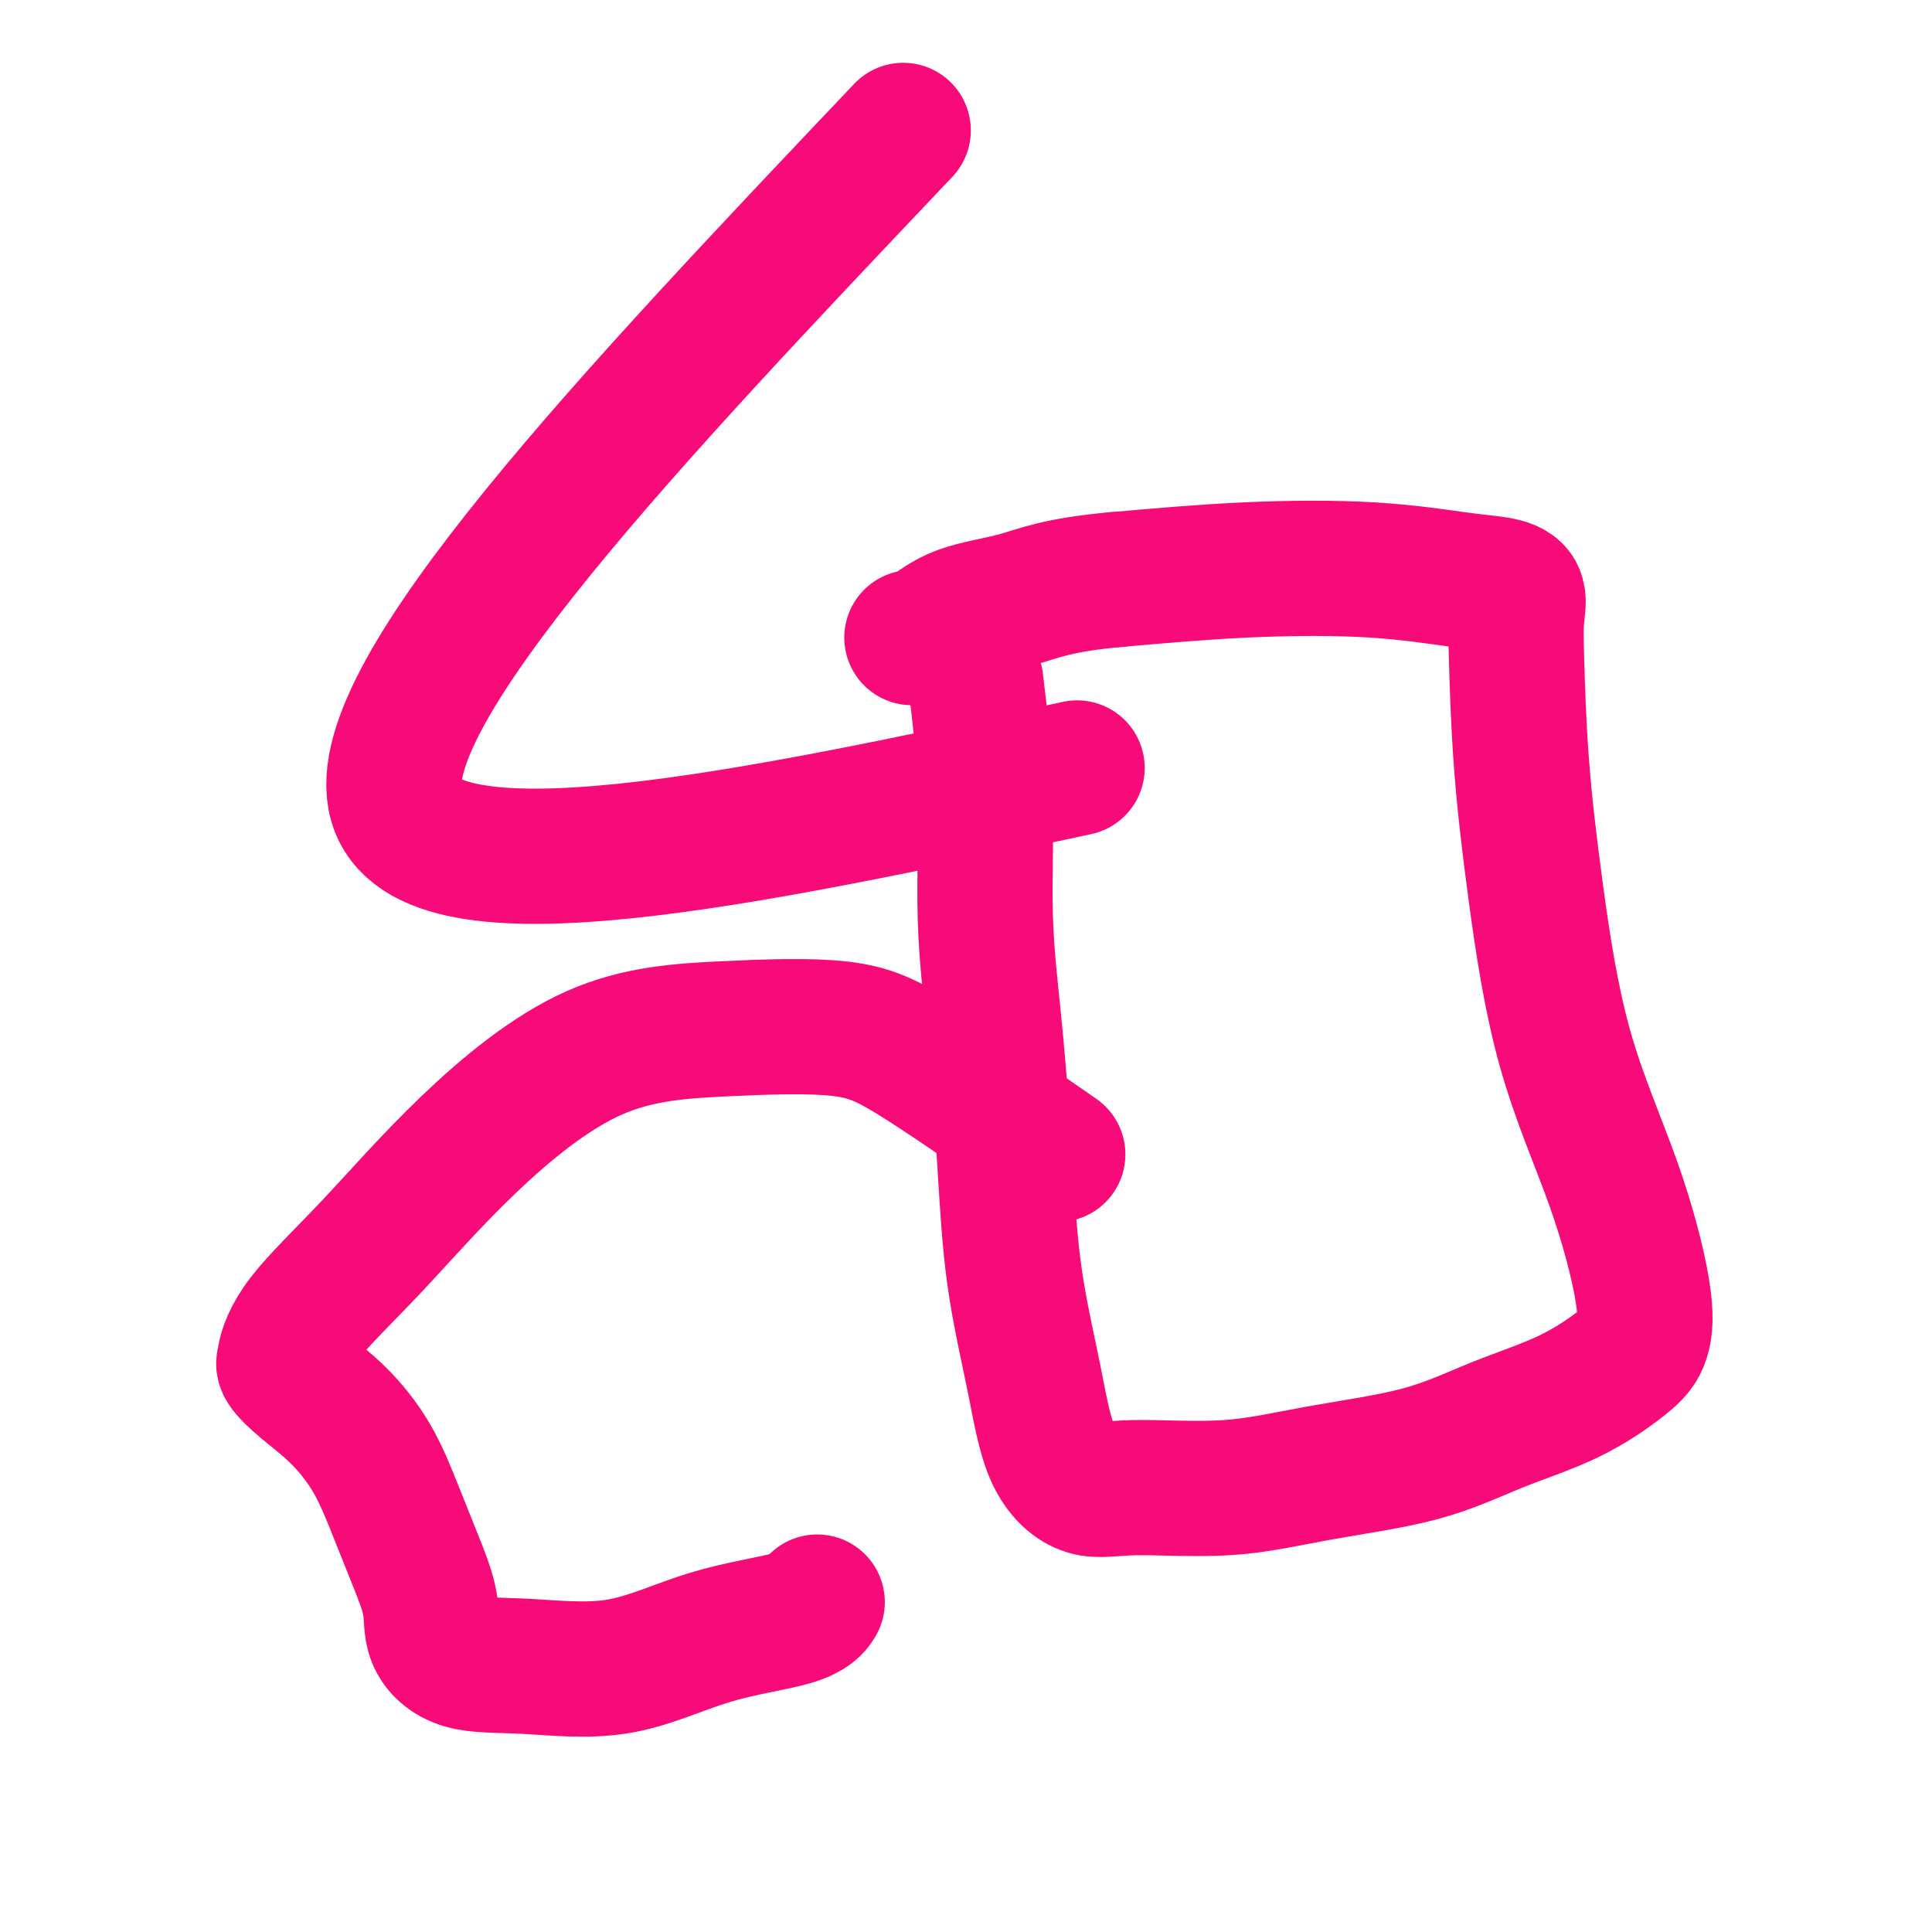
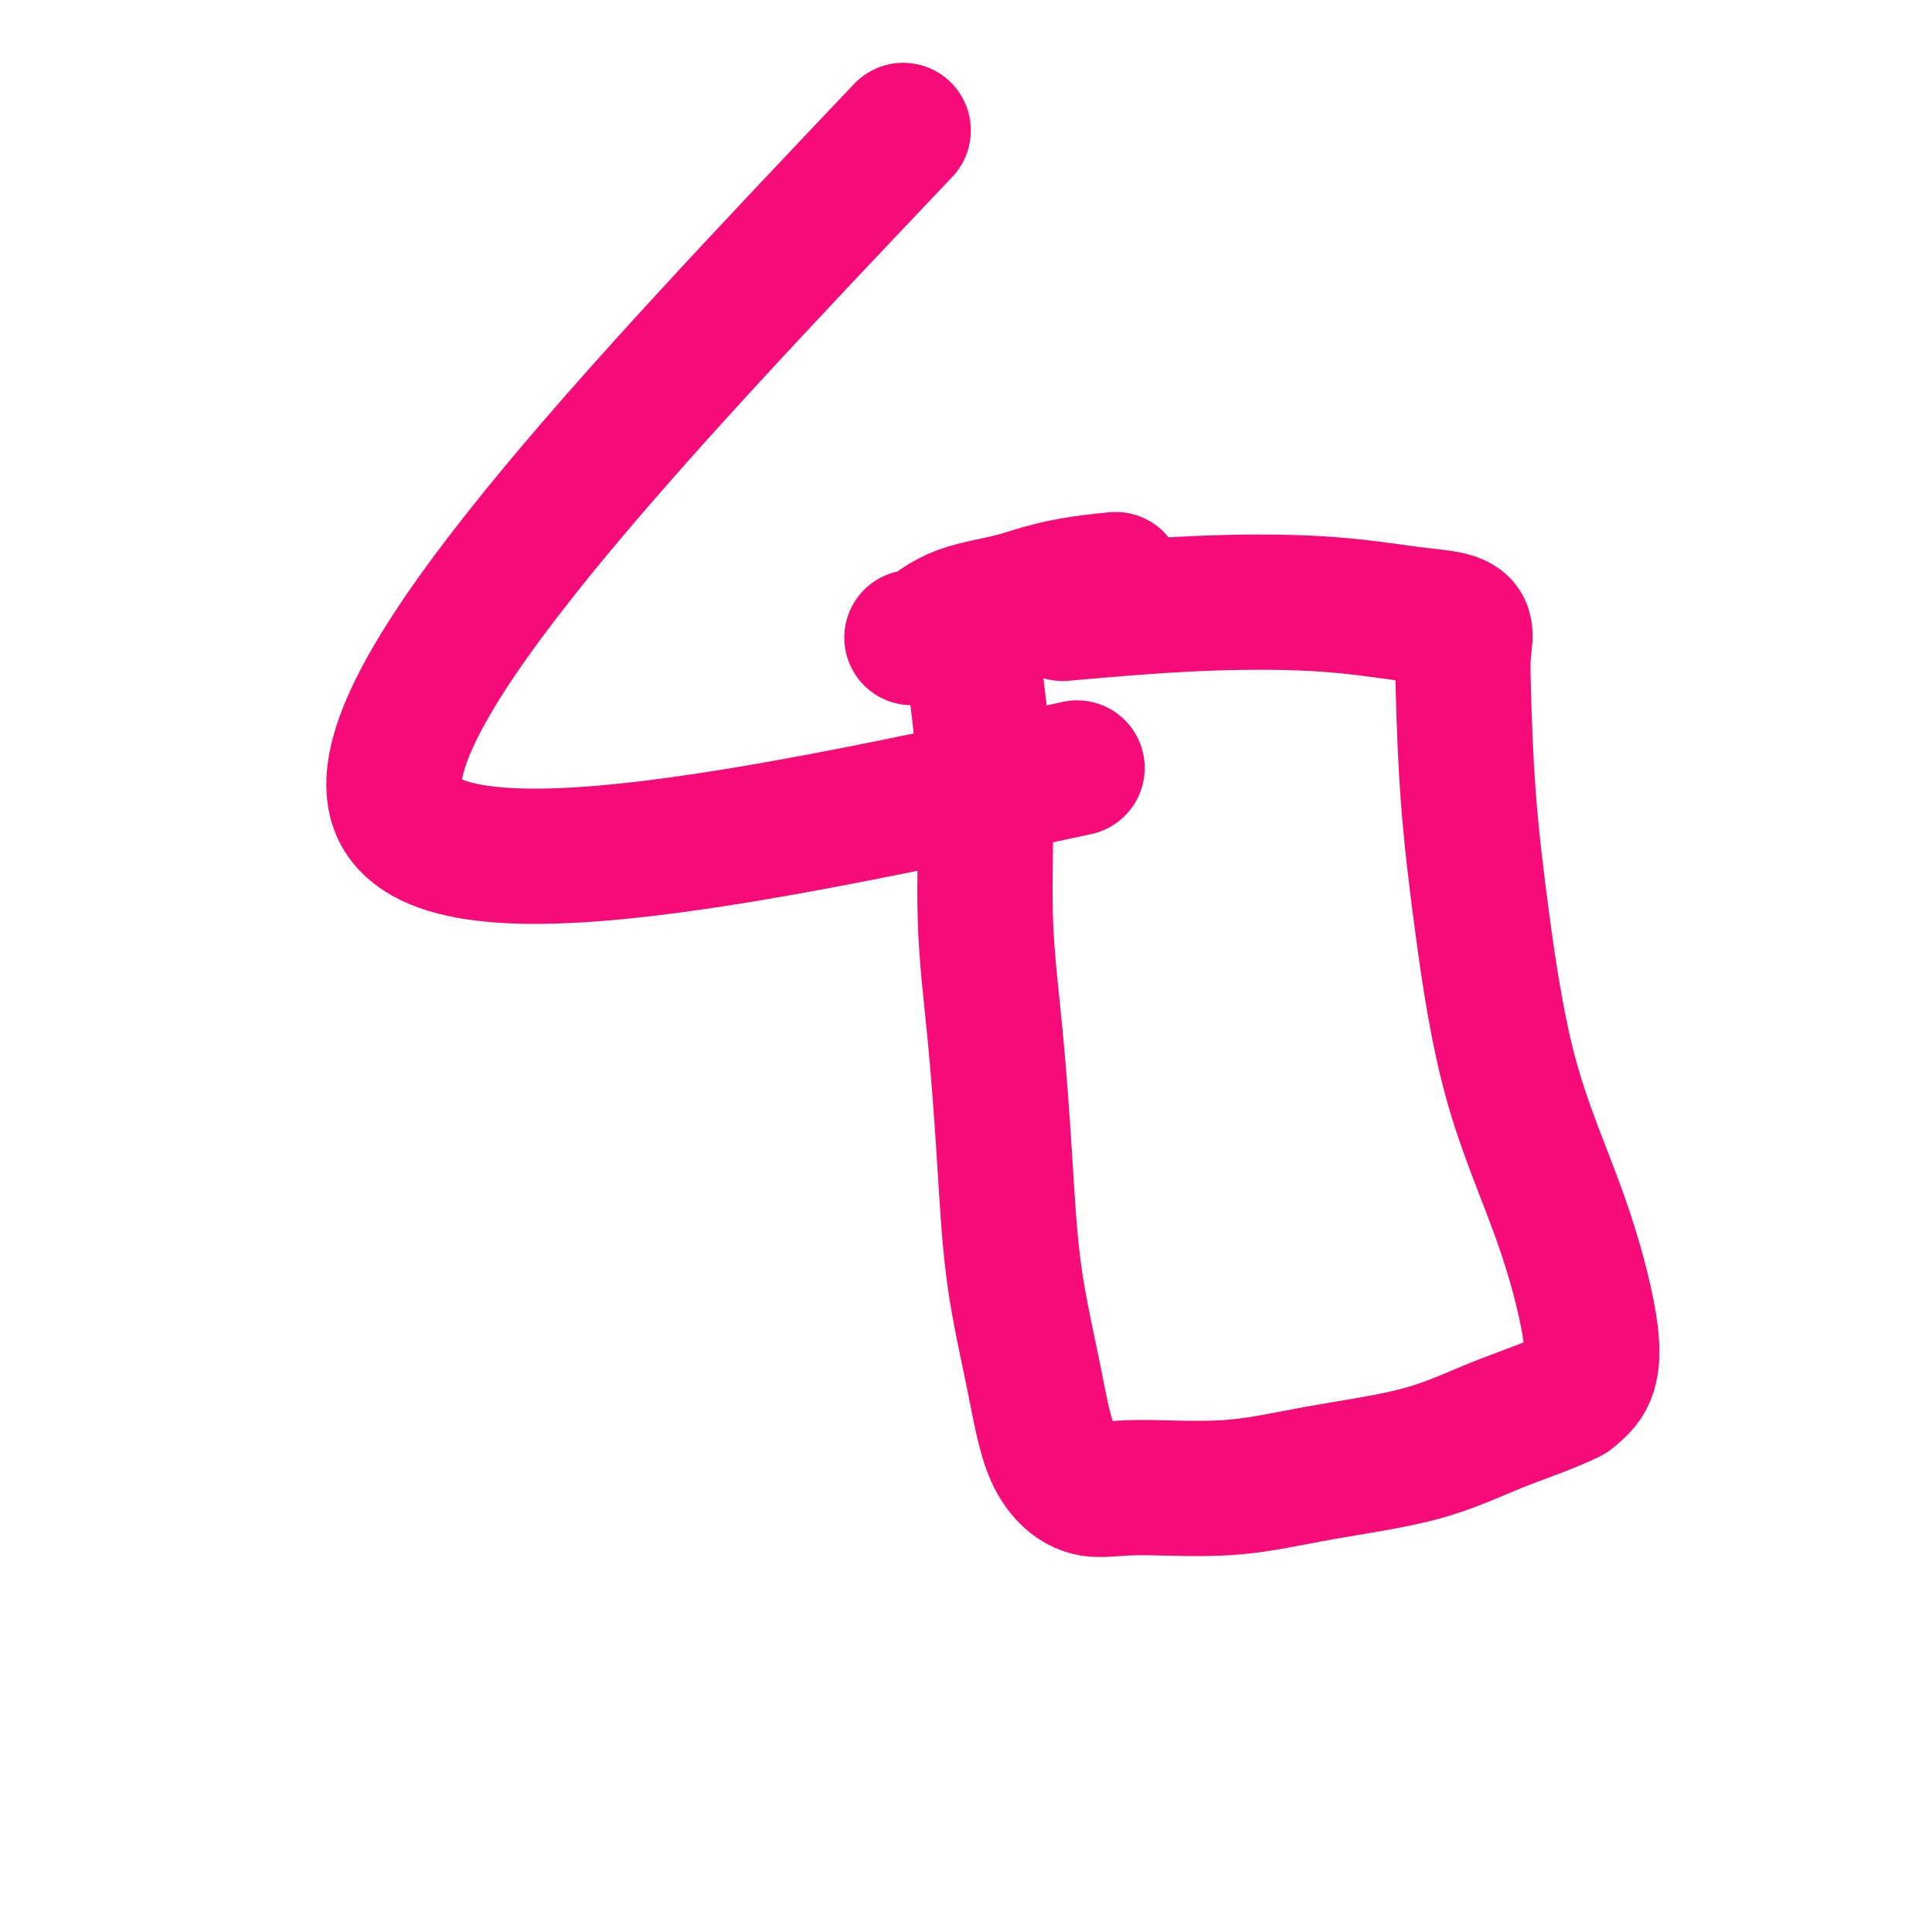
<svg xmlns="http://www.w3.org/2000/svg" viewBox="0 0 400 400" version="1.1">
  <g fill="none" stroke="#F60B79" stroke-width="28" stroke-linecap="round" stroke-linejoin="round">
-     <path d="M202,141c0.892,7.336 1.784,14.671 2,23c0.216,8.329 -0.245,17.651 0,26c0.245,8.349 1.196,15.725 2,24c0.804,8.275 1.462,17.448 2,26c0.538,8.552 0.958,16.483 2,24c1.042,7.517 2.707,14.619 4,21c1.293,6.381 2.213,12.041 4,16c1.787,3.959 4.439,6.217 7,7c2.561,0.783 5.031,0.090 10,0c4.969,-0.090 12.439,0.422 19,0c6.561,-0.422 12.215,-1.778 19,-3c6.785,-1.222 14.700,-2.309 21,-4c6.300,-1.691 10.984,-3.987 16,-6c5.016,-2.013 10.363,-3.742 15,-6c4.637,-2.258 8.562,-5.044 11,-7c2.438,-1.956 3.387,-3.084 4,-5c0.613,-1.916 0.890,-4.622 0,-10c-0.890,-5.378 -2.946,-13.427 -6,-22c-3.054,-8.573 -7.106,-17.670 -10,-28c-2.894,-10.330 -4.629,-21.891 -6,-32c-1.371,-10.109 -2.378,-18.764 -3,-27c-0.622,-8.236 -0.860,-16.051 -1,-21c-0.140,-4.949 -0.183,-7.032 0,-9c0.183,-1.968 0.590,-3.821 0,-5c-0.590,-1.179 -2.177,-1.683 -4,-2c-1.823,-0.317 -3.880,-0.446 -8,-1c-4.120,-0.554 -10.301,-1.534 -18,-2c-7.699,-0.466 -16.914,-0.419 -26,0c-9.086,0.419 -18.043,1.209 -27,2" />
+     <path d="M202,141c0.892,7.336 1.784,14.671 2,23c0.216,8.329 -0.245,17.651 0,26c0.245,8.349 1.196,15.725 2,24c0.804,8.275 1.462,17.448 2,26c0.538,8.552 0.958,16.483 2,24c1.042,7.517 2.707,14.619 4,21c1.293,6.381 2.213,12.041 4,16c1.787,3.959 4.439,6.217 7,7c2.561,0.783 5.031,0.090 10,0c4.969,-0.090 12.439,0.422 19,0c6.561,-0.422 12.215,-1.778 19,-3c6.785,-1.222 14.700,-2.309 21,-4c6.300,-1.691 10.984,-3.987 16,-6c5.016,-2.013 10.363,-3.742 15,-6c2.438,-1.956 3.387,-3.084 4,-5c0.613,-1.916 0.890,-4.622 0,-10c-0.890,-5.378 -2.946,-13.427 -6,-22c-3.054,-8.573 -7.106,-17.670 -10,-28c-2.894,-10.330 -4.629,-21.891 -6,-32c-1.371,-10.109 -2.378,-18.764 -3,-27c-0.622,-8.236 -0.860,-16.051 -1,-21c-0.140,-4.949 -0.183,-7.032 0,-9c0.183,-1.968 0.590,-3.821 0,-5c-0.590,-1.179 -2.177,-1.683 -4,-2c-1.823,-0.317 -3.880,-0.446 -8,-1c-4.120,-0.554 -10.301,-1.534 -18,-2c-7.699,-0.466 -16.914,-0.419 -26,0c-9.086,0.419 -18.043,1.209 -27,2" />
    <path d="M231,120c-12.102,1.094 -15.856,2.829 -20,4c-4.144,1.171 -8.678,1.778 -12,3c-3.322,1.222 -5.433,3.060 -7,4c-1.567,0.940 -2.591,0.983 -3,1c-0.409,0.017 -0.205,0.009 0,0" />
-     <path d="M219,239c-10.465,-7.247 -20.929,-14.494 -28,-19c-7.071,-4.506 -10.747,-6.270 -17,-7c-6.253,-0.730 -15.082,-0.425 -24,0c-8.918,0.425 -17.924,0.969 -27,5c-9.076,4.031 -18.221,11.549 -26,19c-7.779,7.451 -14.192,14.834 -20,21c-5.808,6.166 -11.011,11.113 -14,15c-2.989,3.887 -3.765,6.714 -4,8c-0.235,1.286 0.071,1.031 0,1c-0.071,-0.031 -0.519,0.161 0,1c0.519,0.839 2.004,2.324 4,4c1.996,1.676 4.504,3.541 7,6c2.496,2.459 4.981,5.510 7,9c2.019,3.490 3.574,7.419 5,11c1.426,3.581 2.724,6.815 4,10c1.276,3.185 2.531,6.323 3,9c0.469,2.677 0.152,4.894 1,7c0.848,2.106 2.860,4.101 6,5c3.140,0.899 7.409,0.703 13,1c5.591,0.297 12.504,1.088 19,0c6.496,-1.088 12.576,-4.054 19,-6c6.424,-1.946 13.191,-2.870 17,-4c3.809,-1.130 4.660,-2.466 5,-3c0.340,-0.534 0.170,-0.267 0,0" />
    <path d="M223,159c-67.500,14.500 -135.000,29.000 -141,7c-6.000,-22.000 49.500,-80.500 105,-139" />
  </g>
</svg>